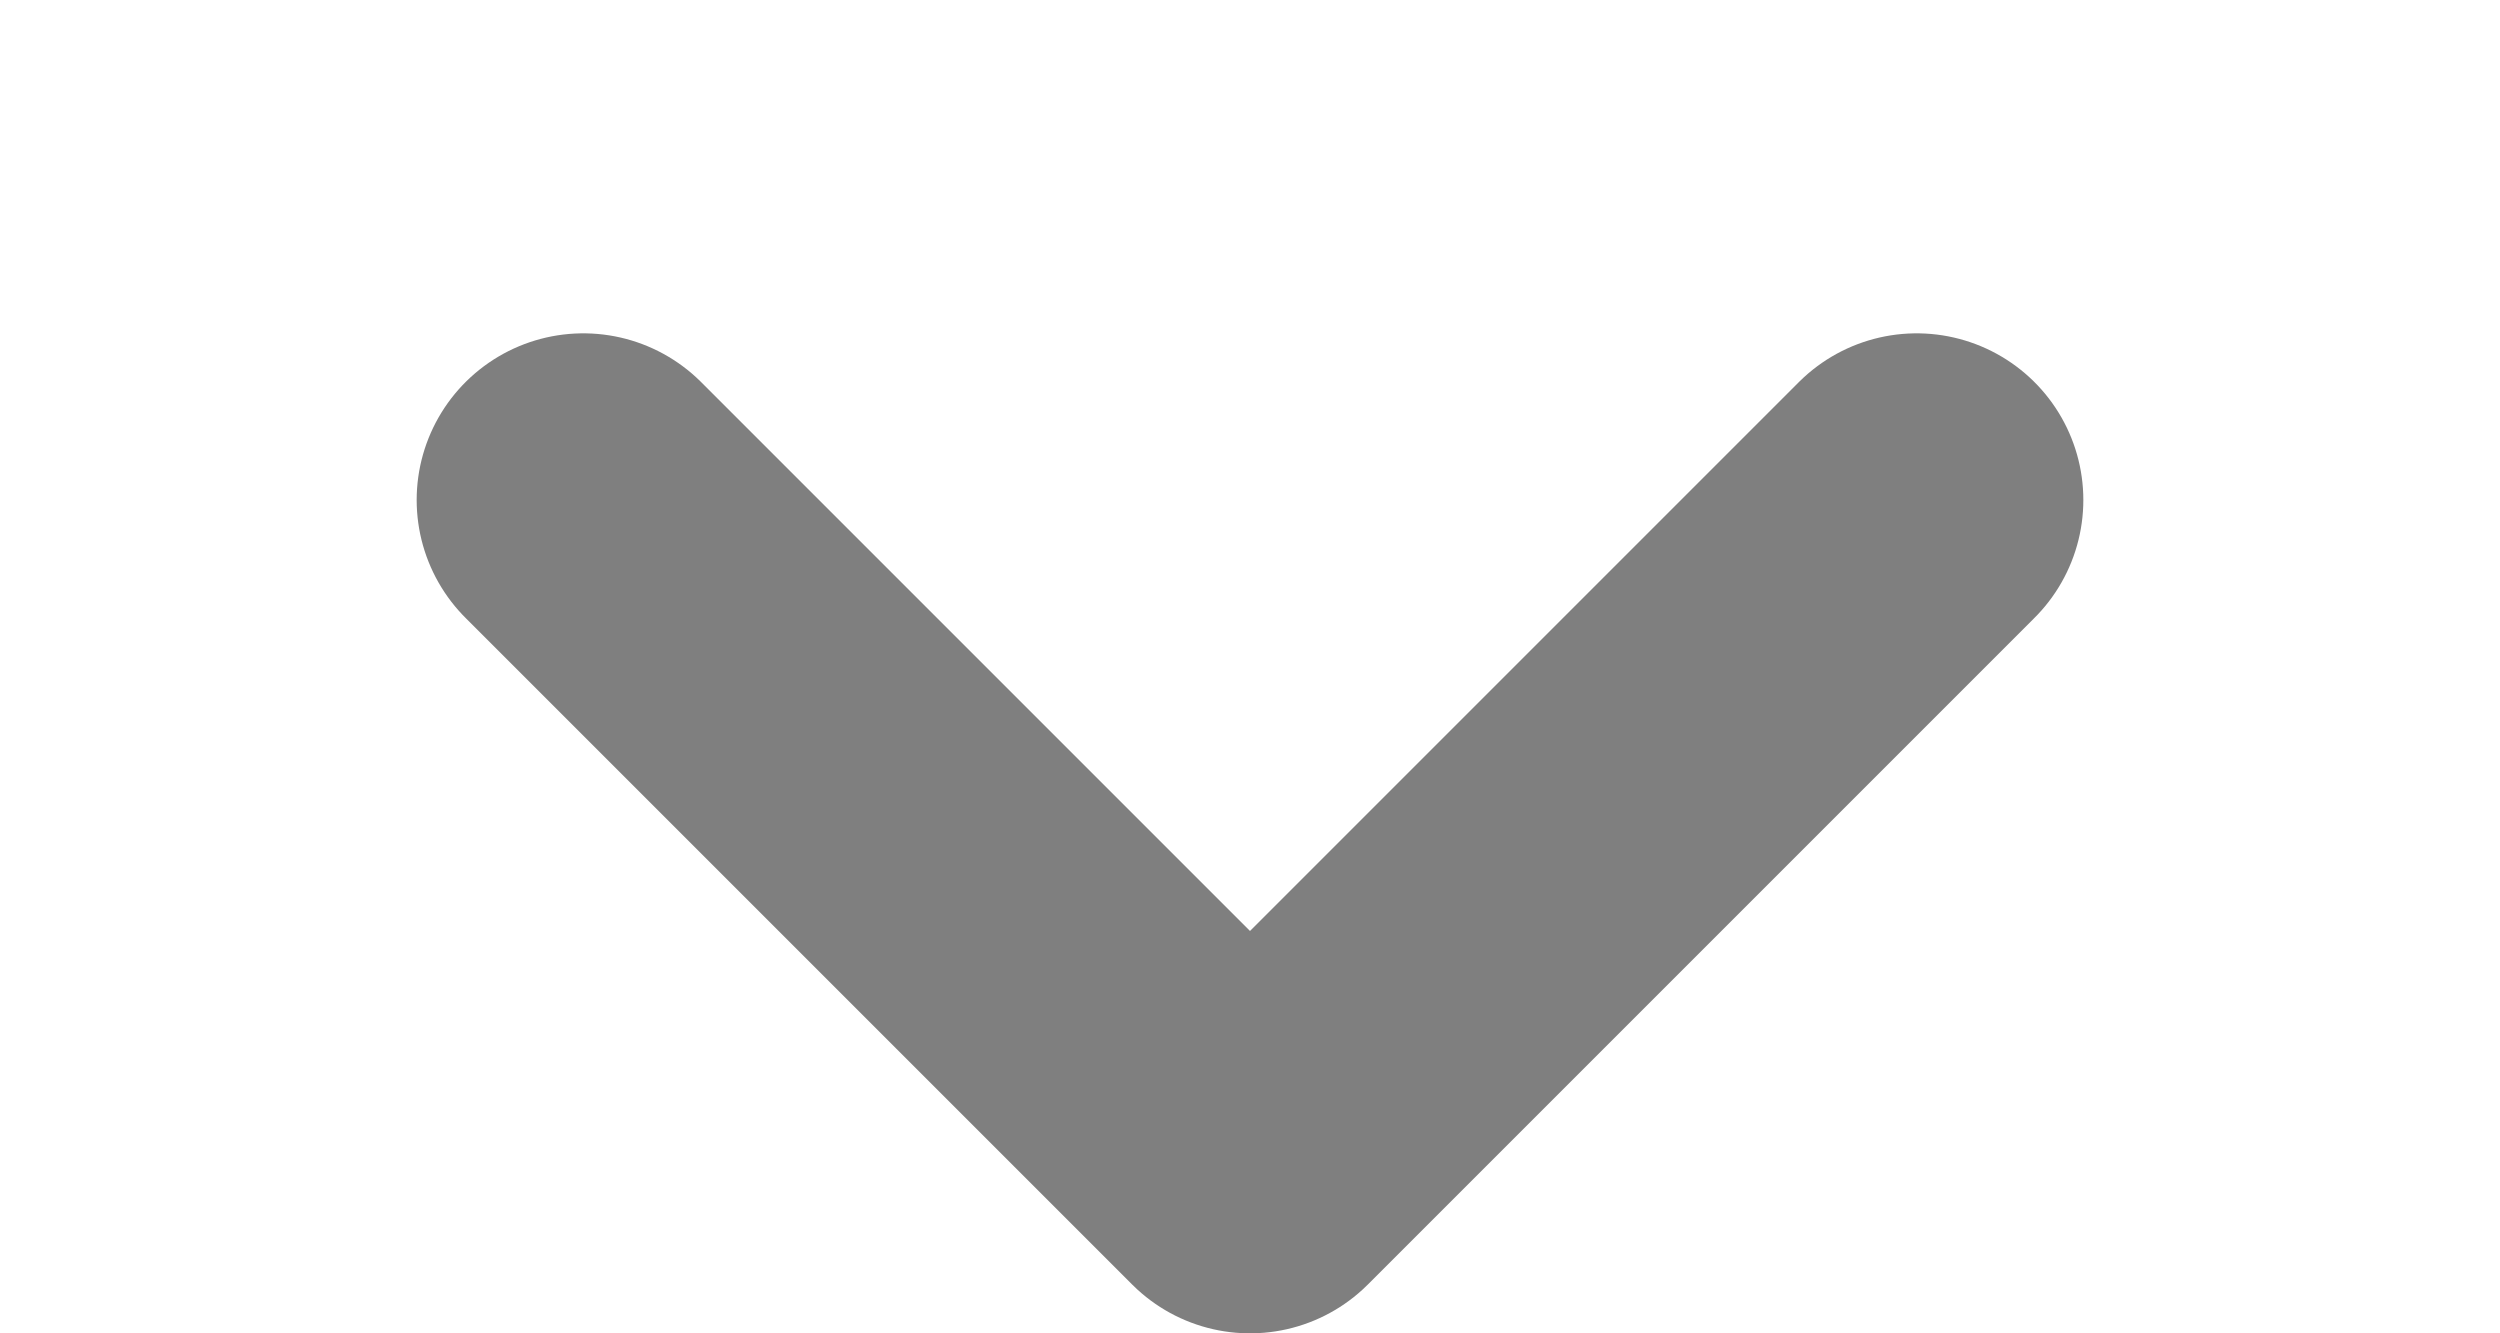
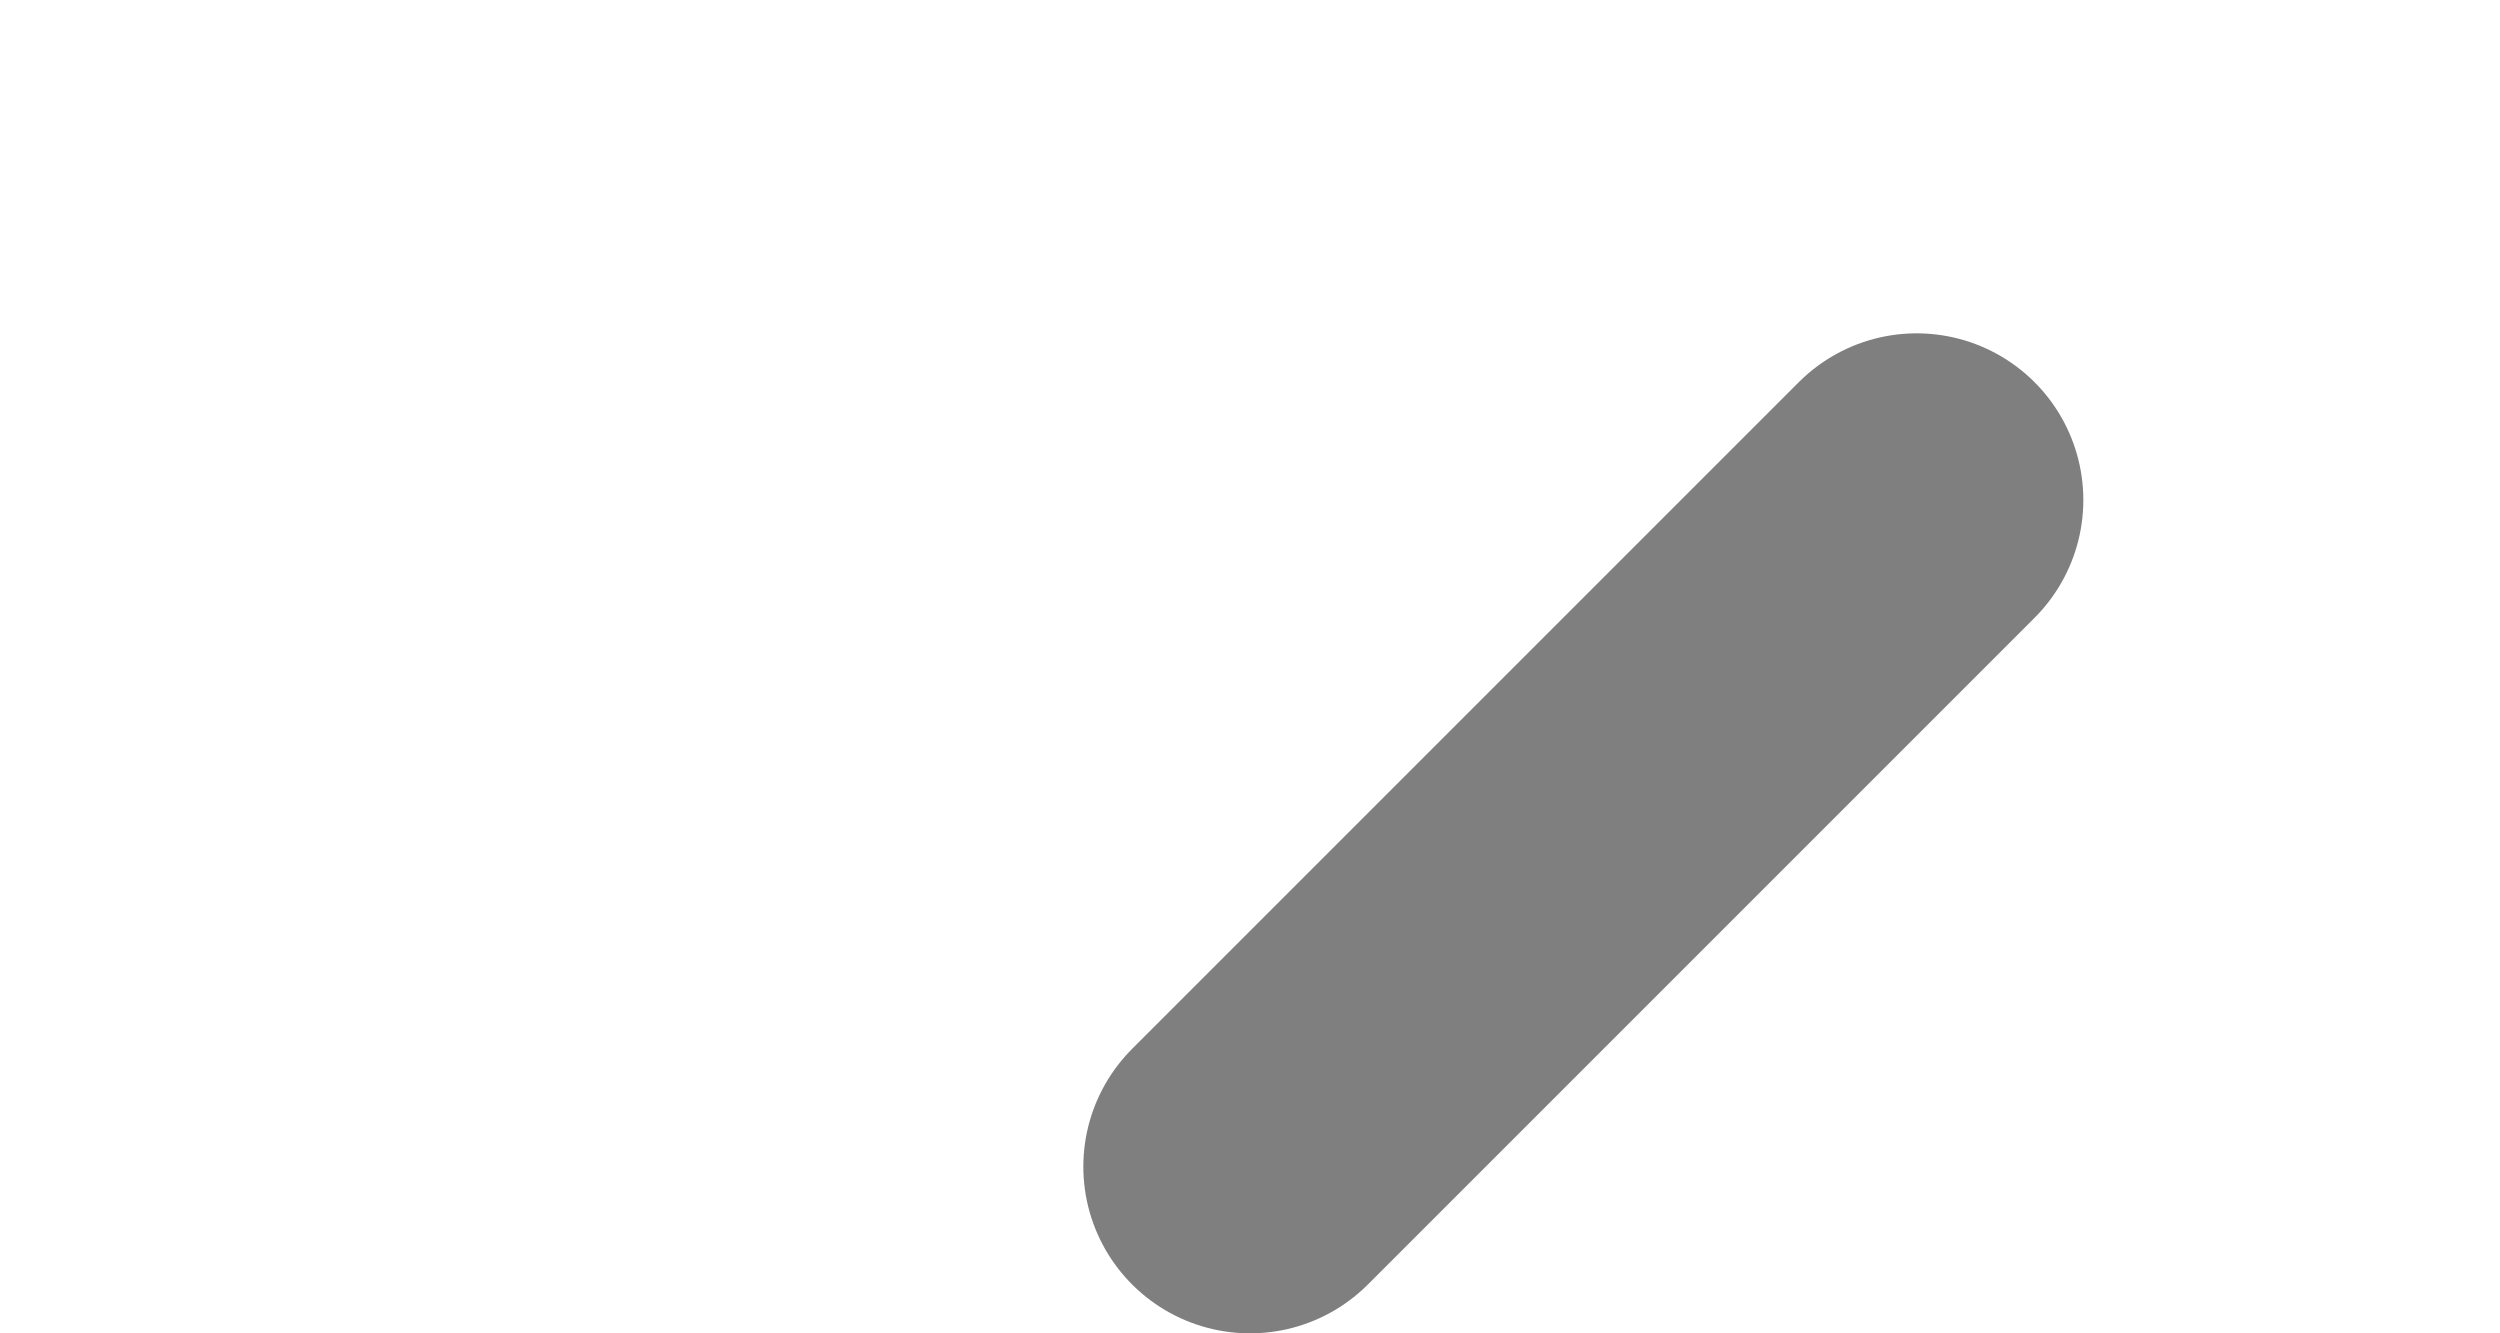
<svg xmlns="http://www.w3.org/2000/svg" width="15" height="8" viewBox="0 0 15 8" fill="none">
  <g opacity="0.5">
-     <path d="M11.5 3L7.5 7L3.5 3" stroke="black" stroke-width="2" stroke-linecap="round" stroke-linejoin="round" />
+     <path d="M11.5 3L7.5 7" stroke="black" stroke-width="2" stroke-linecap="round" stroke-linejoin="round" />
  </g>
</svg>